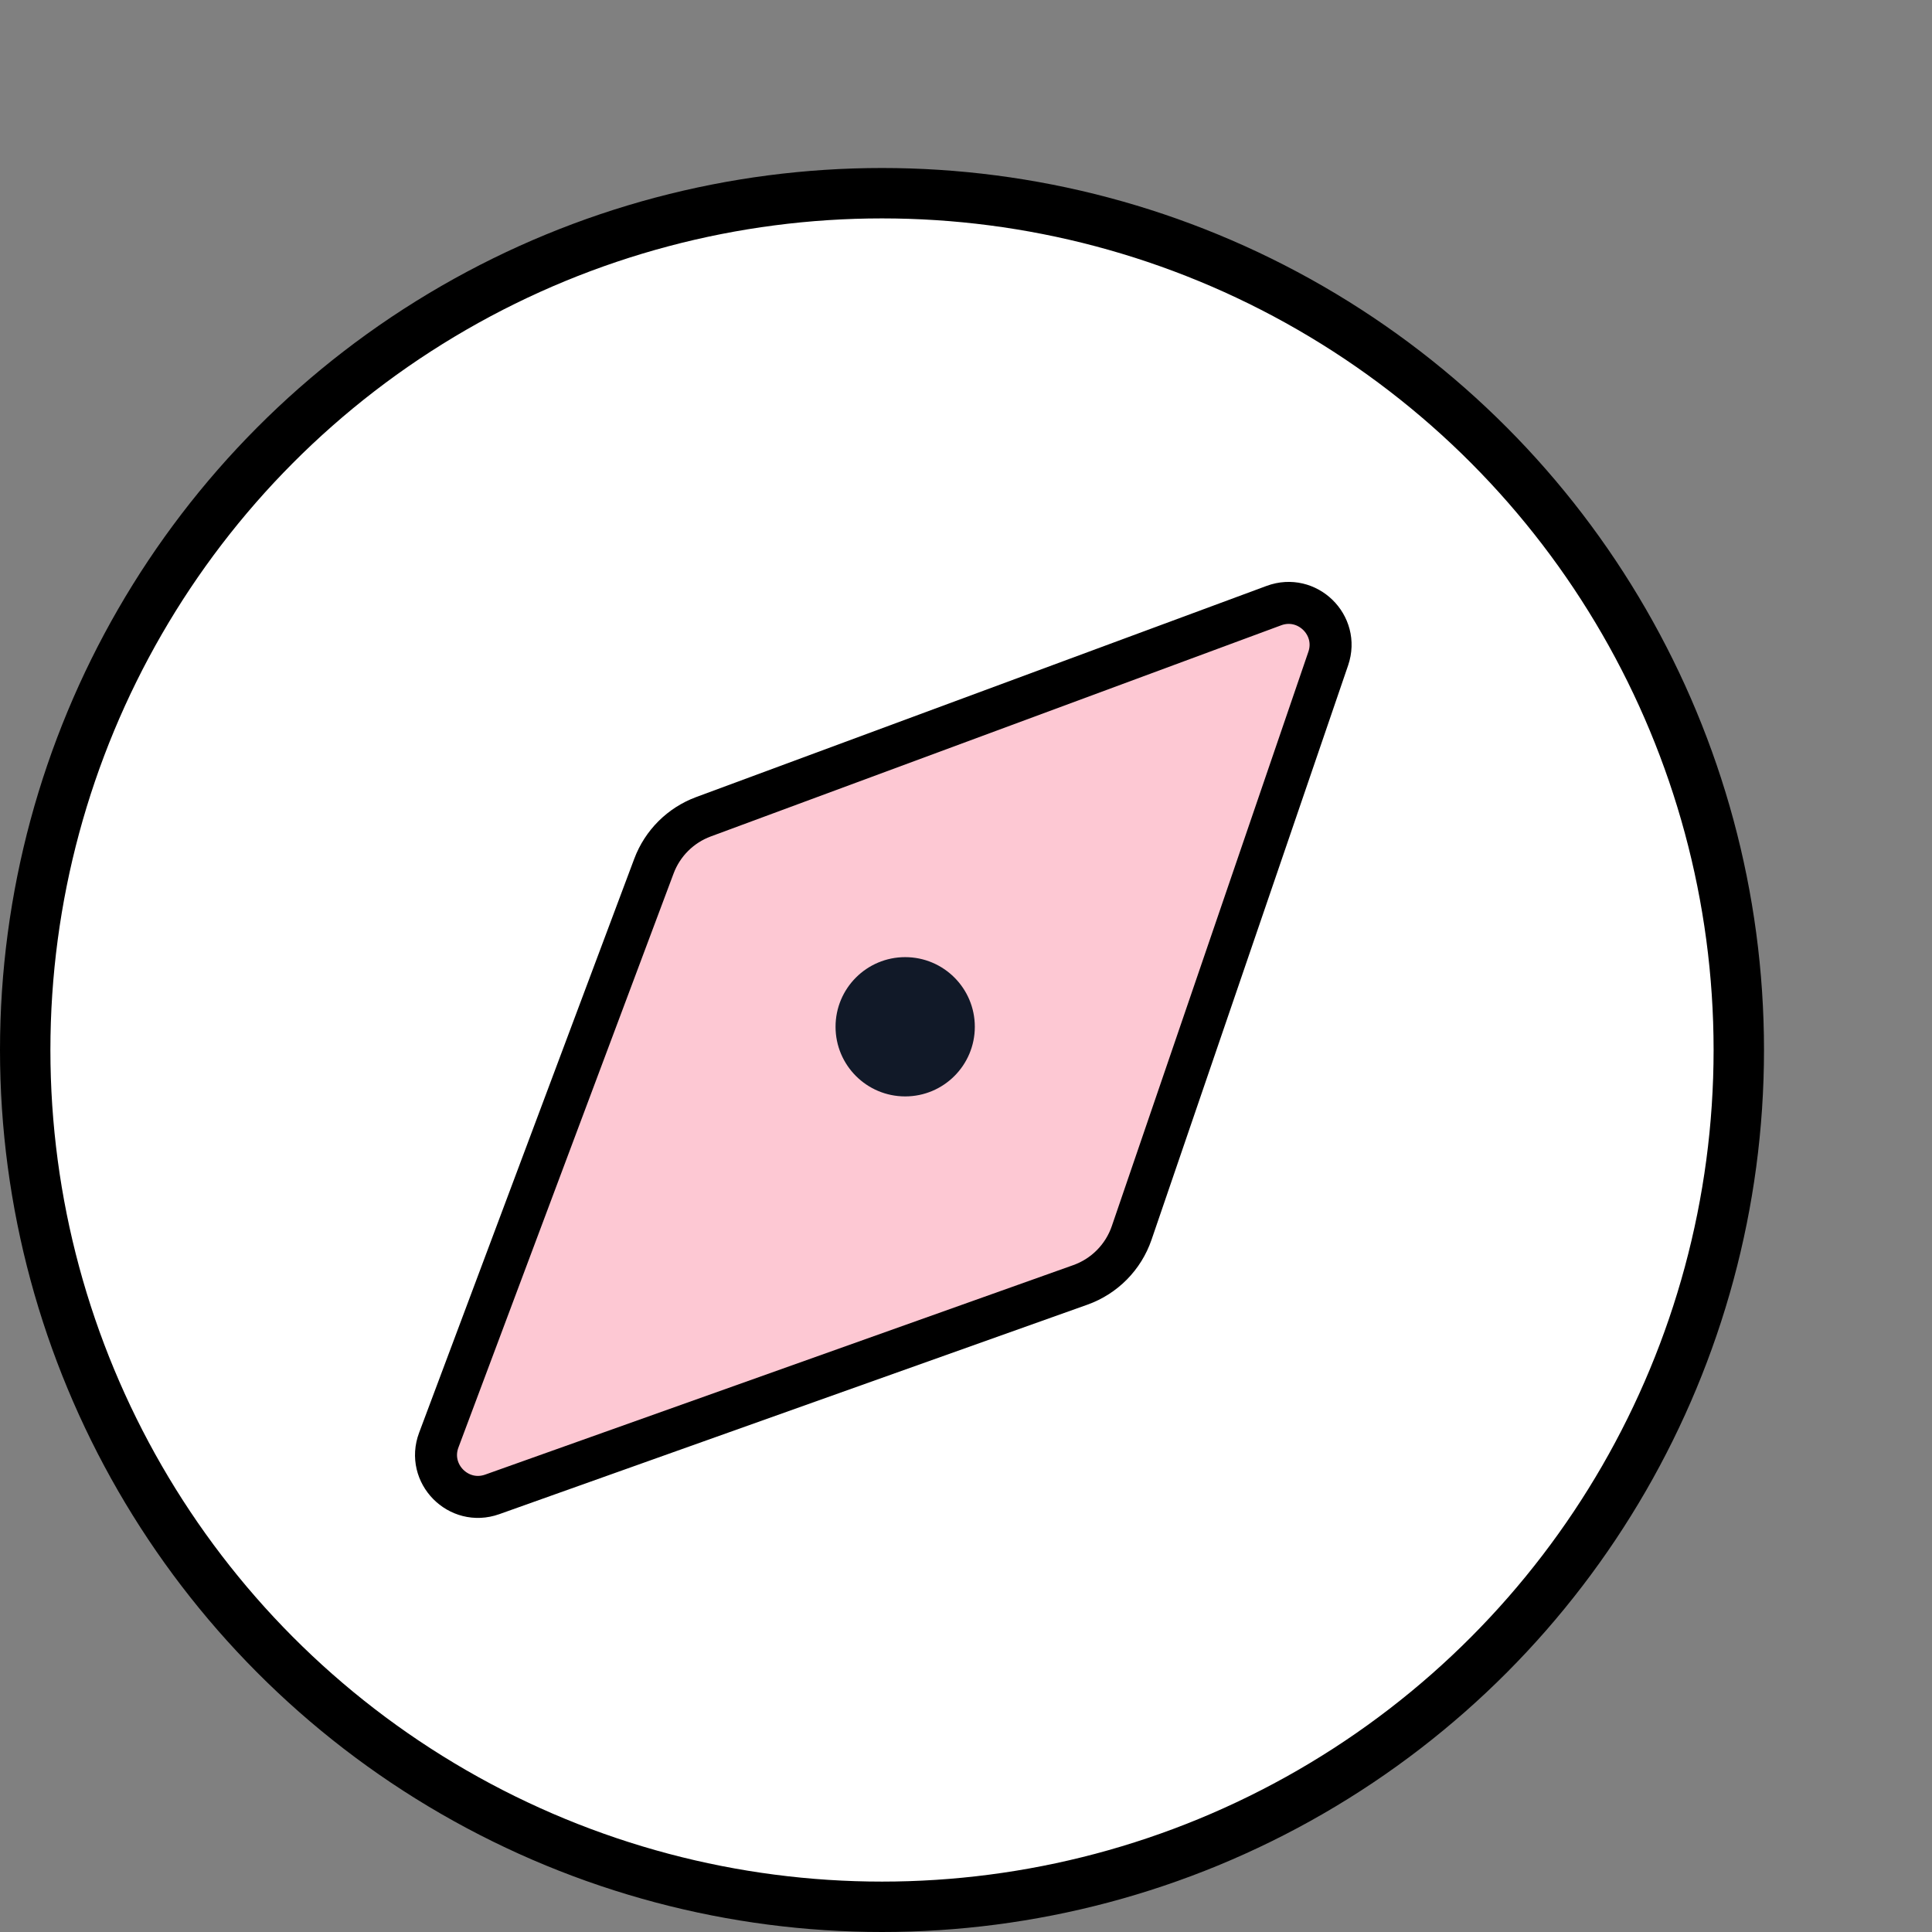
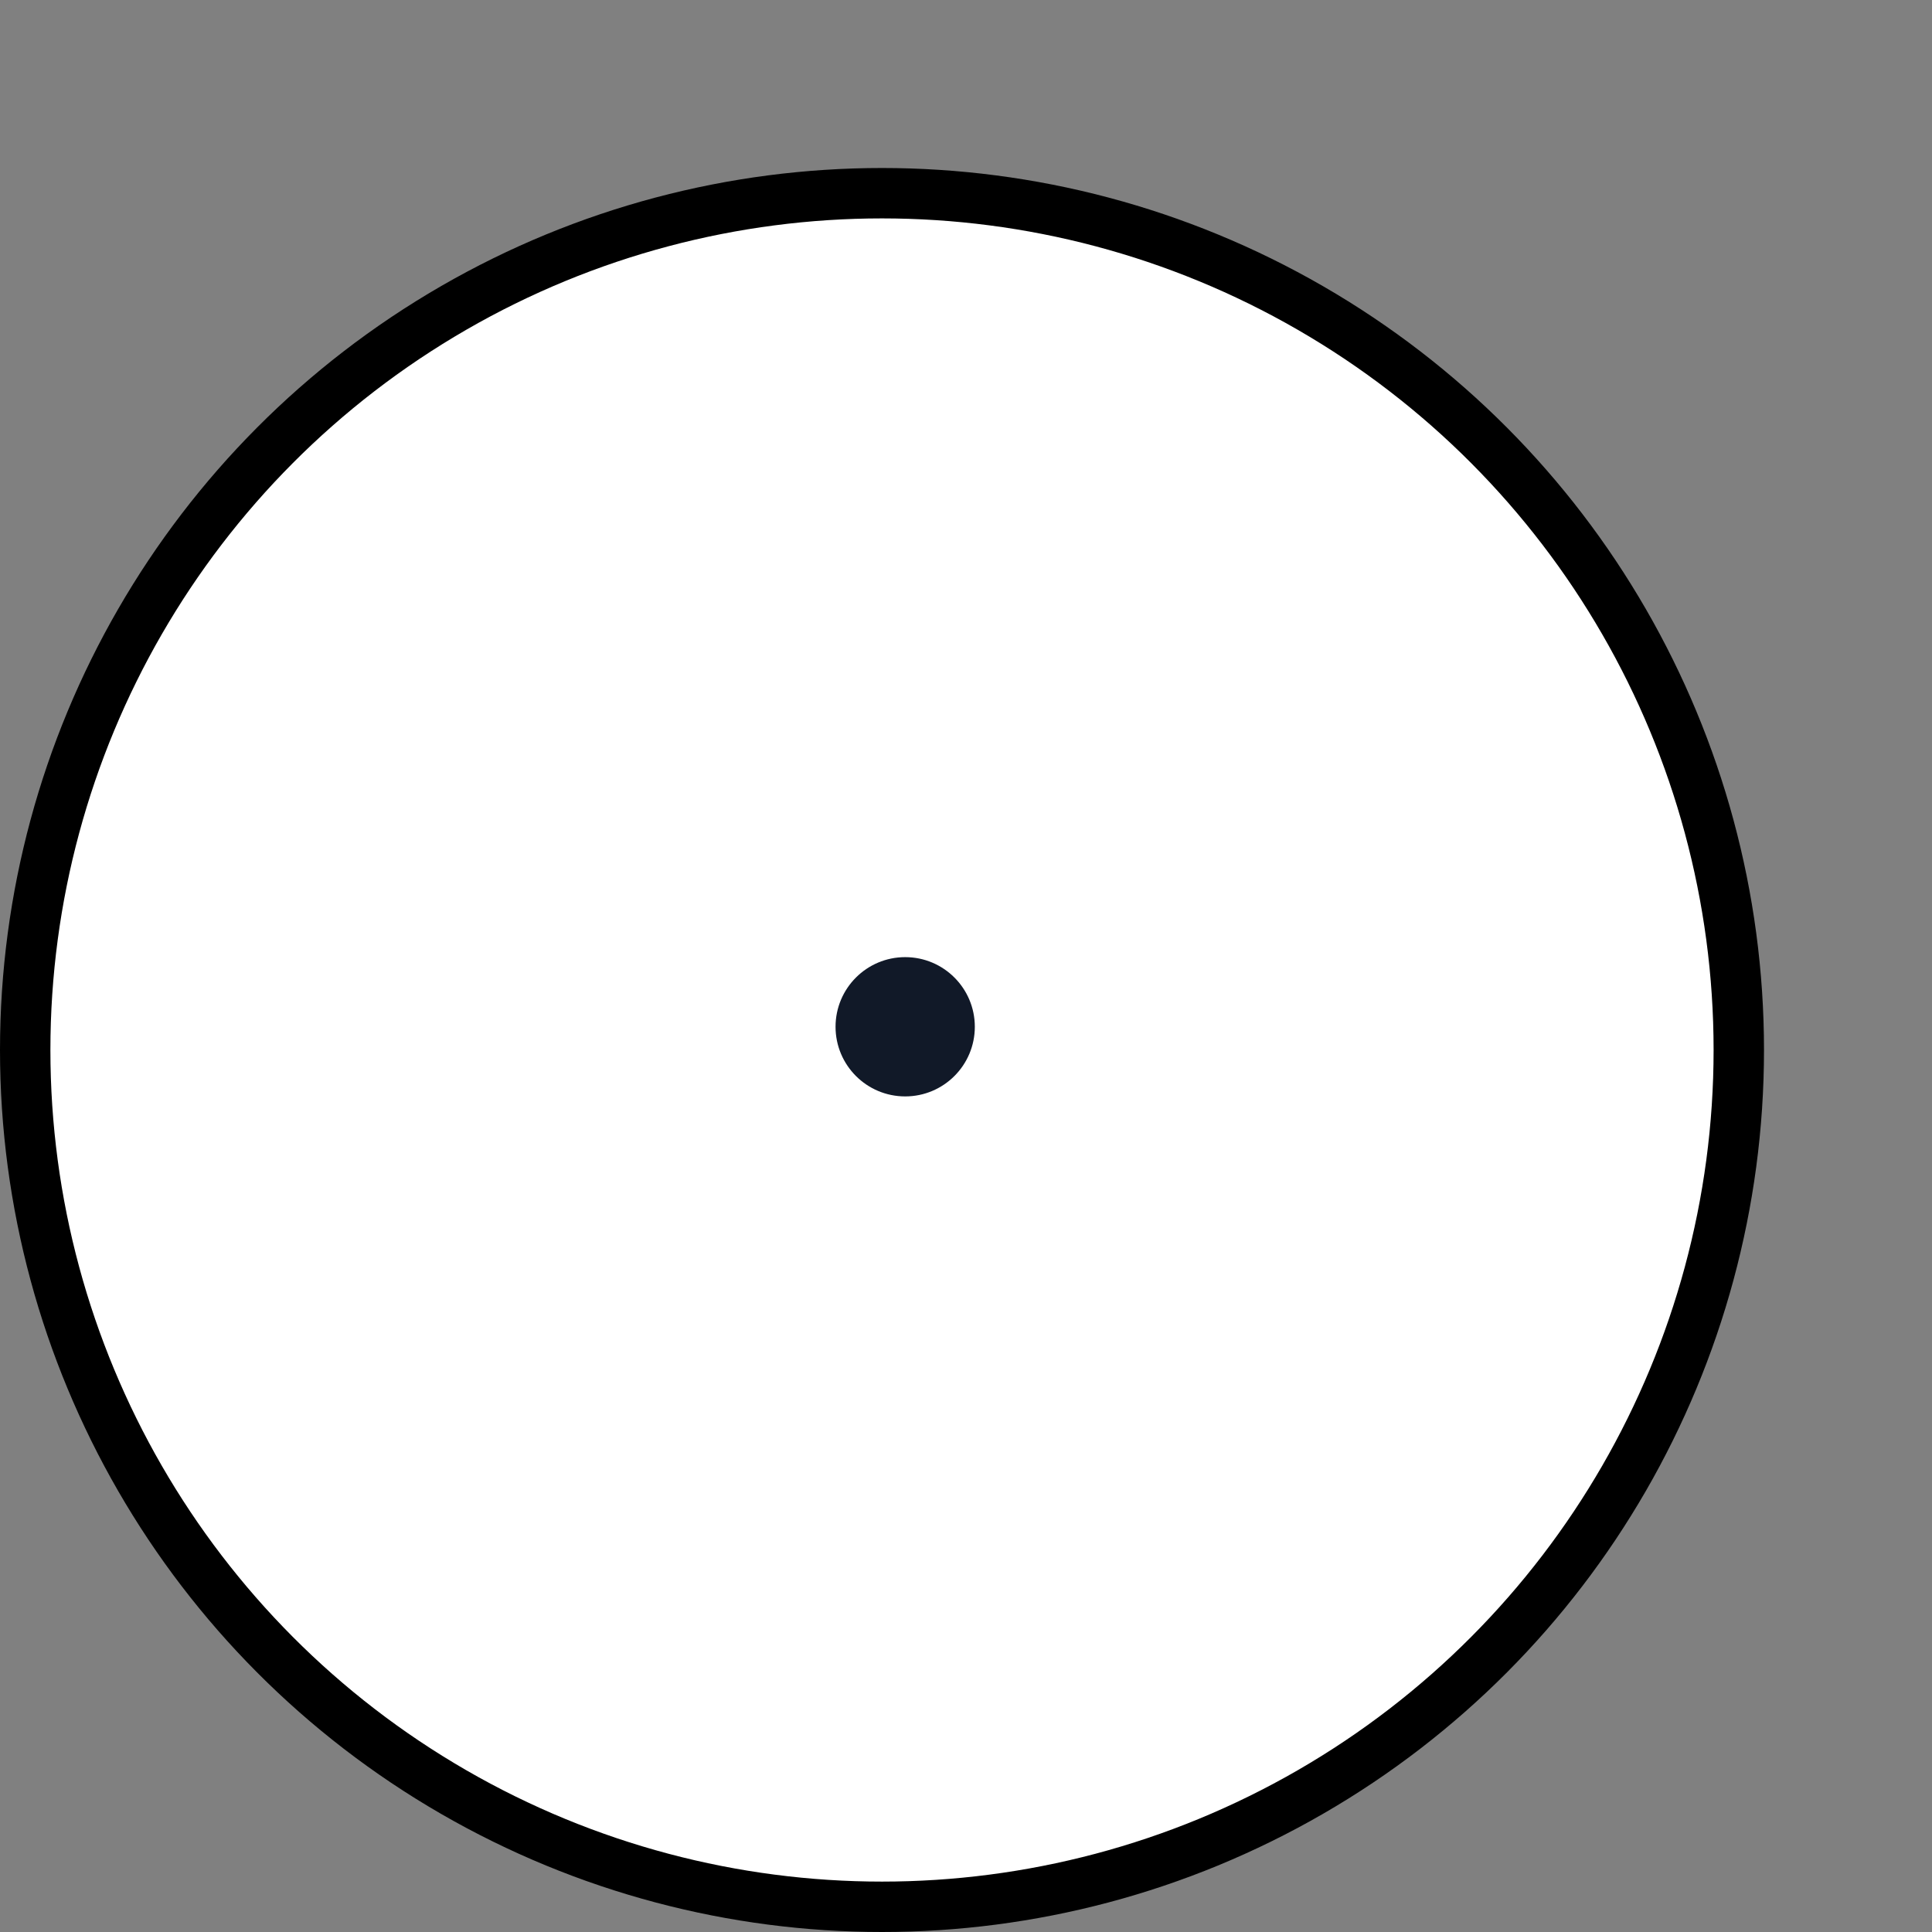
<svg xmlns="http://www.w3.org/2000/svg" width="46" height="46" viewBox="0 0 46 46" fill="none">
  <rect x="0" y="0" width="46" height="46" fill="#808080" stroke="none" />
  <circle cx="21" cy="25" r="20.4" fill="white" stroke="black" stroke-width="1.2" />
-   <path d="M15.57 20.621L10.447 34.288C10.148 35.084 10.917 35.866 11.719 35.581L25.722 30.593C26.297 30.388 26.746 29.933 26.944 29.357L31.625 15.68C31.898 14.883 31.122 14.126 30.331 14.419L16.748 19.447C16.204 19.649 15.774 20.077 15.57 20.621Z" fill="#FDC8D3" stroke="black" />
  <circle cx="21.552" cy="24.447" r="1.658" fill="#111928" />
</svg>